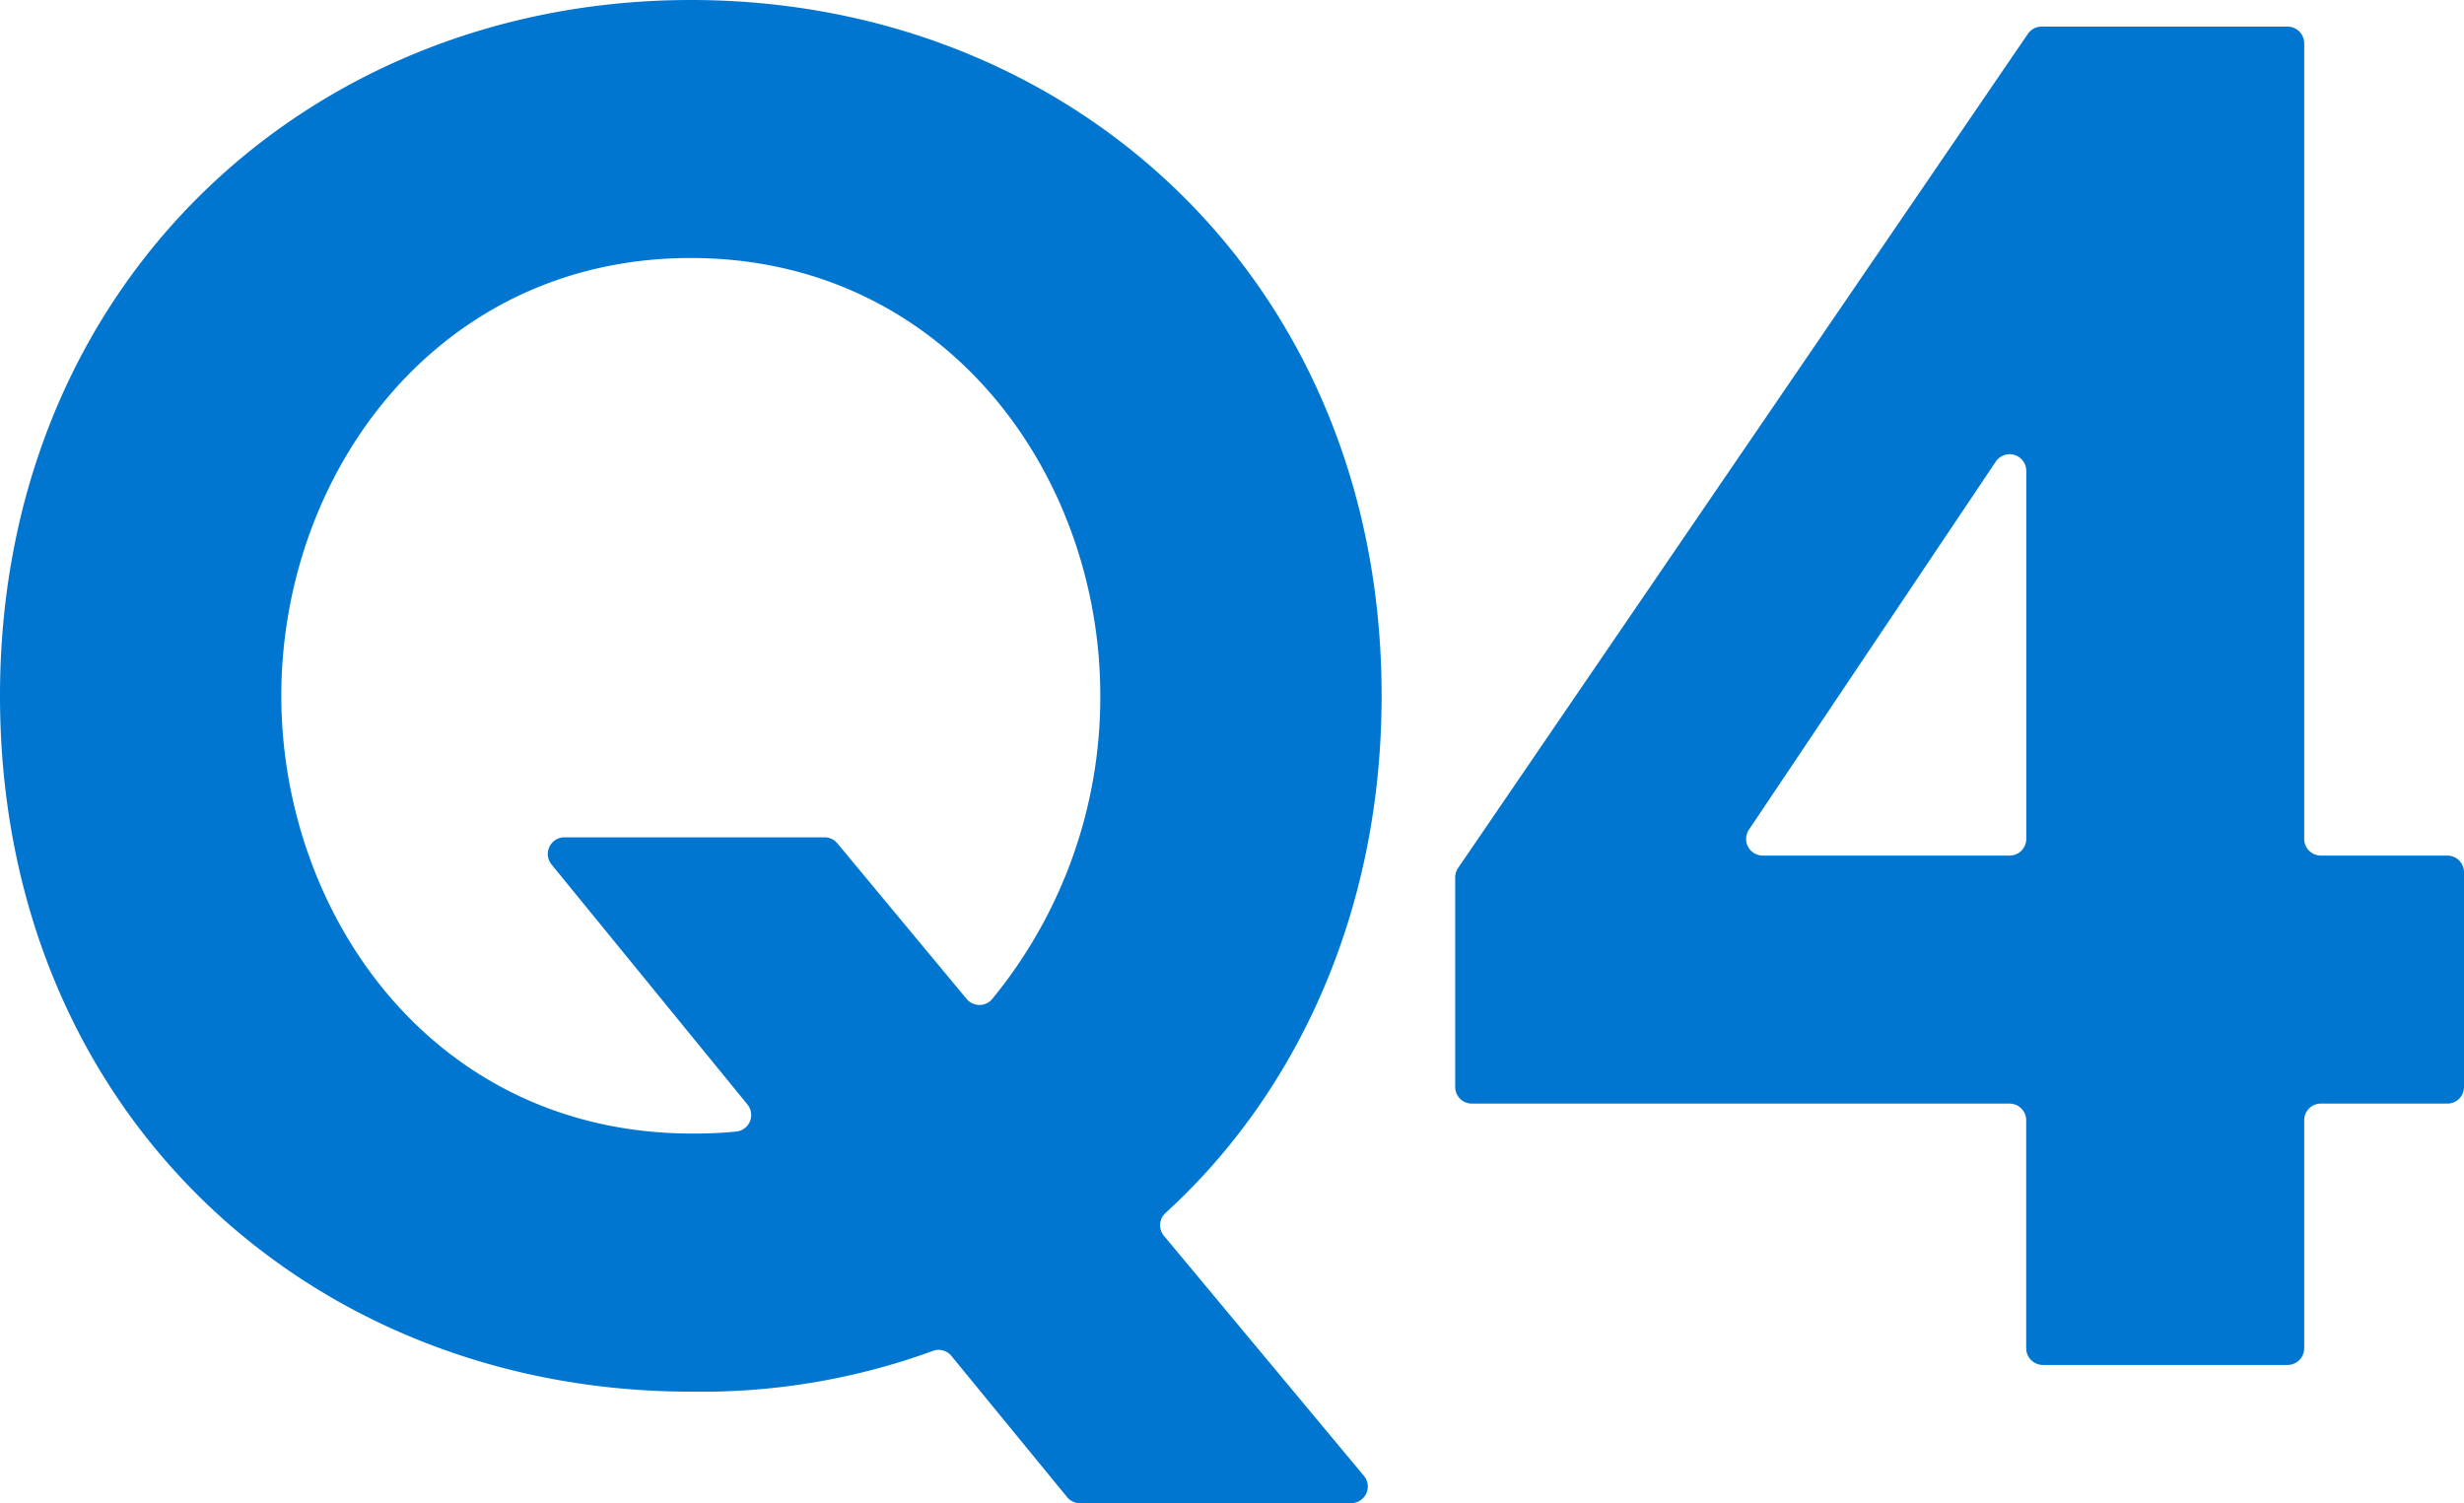
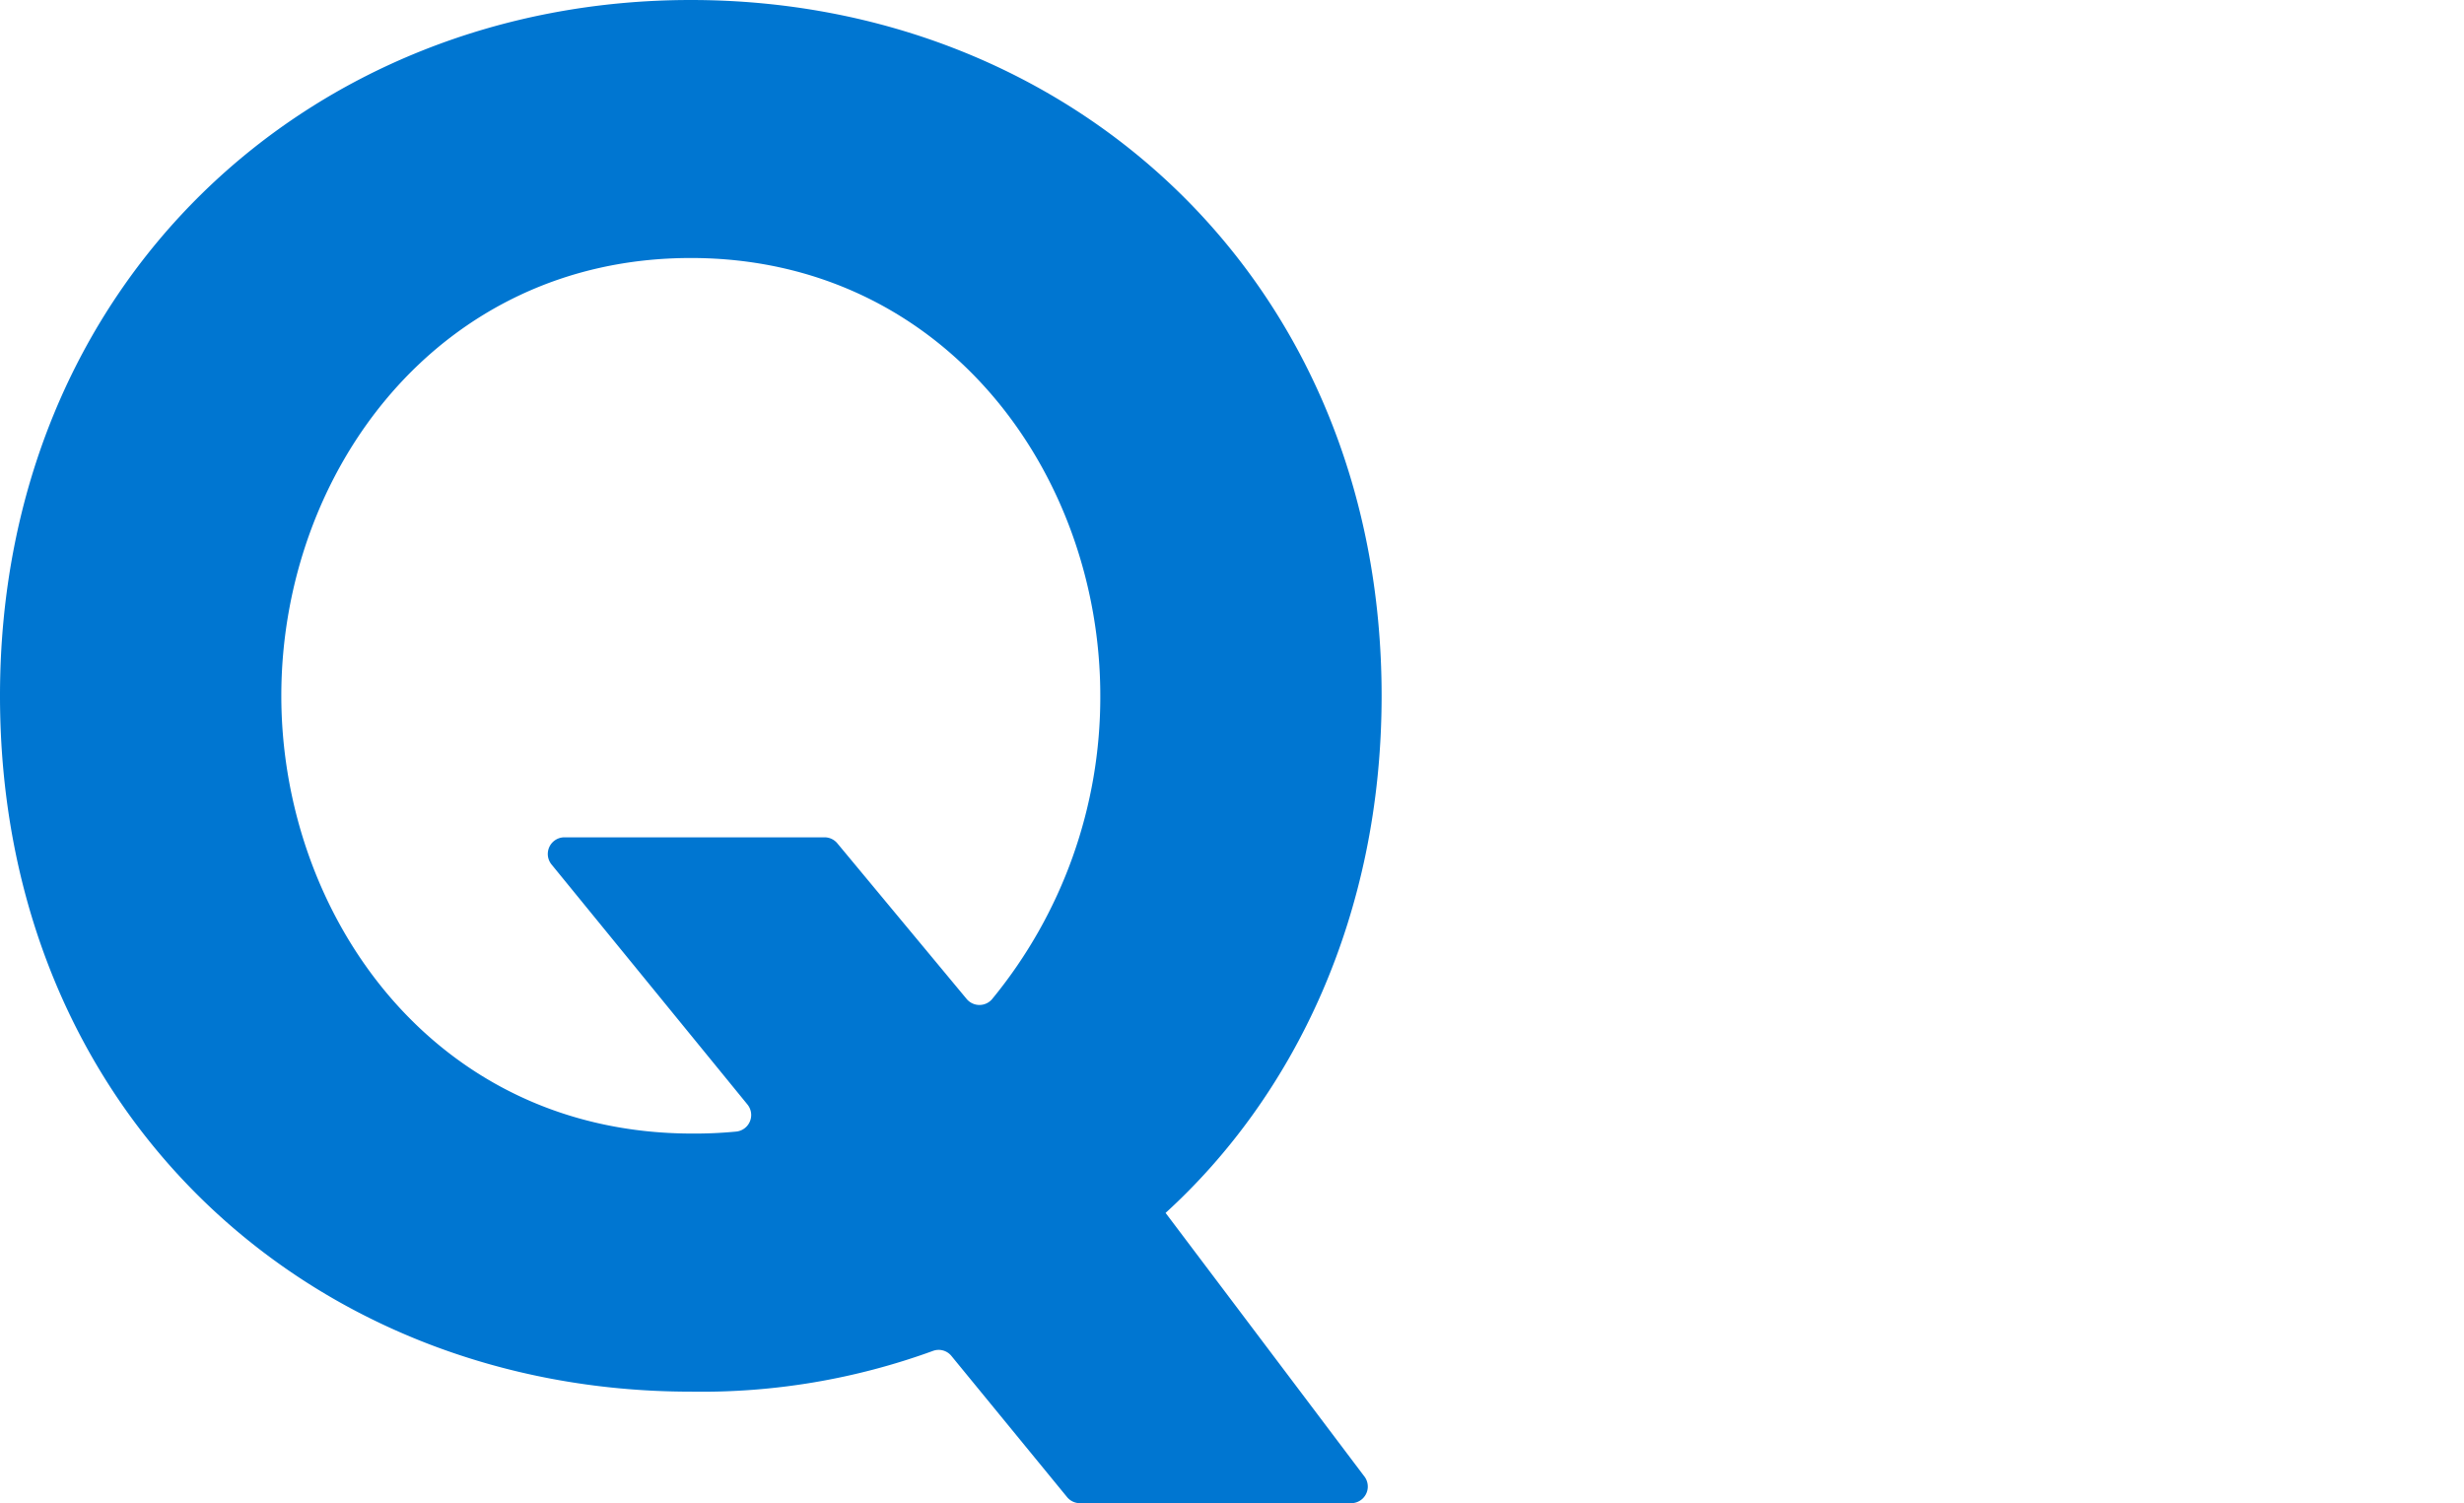
<svg xmlns="http://www.w3.org/2000/svg" width="148.024" height="90.306" viewBox="0 0 148.024 90.306">
  <g id="グループ_11164" data-name="グループ 11164" transform="translate(409 3877.653)">
-     <path id="パス_3019" data-name="パス 3019" d="M81.169,90.306H64.877a1,1,0,0,1-.773-.366l-6.945-8.477a.987.987,0,0,0-1.114-.305A40.559,40.559,0,0,1,41.5,83.605C18.6,83.605,0,66.8,0,41.8,0,17,18.6,0,41.5,0S83,16.9,83,41.8C83,55,77.733,65.84,70.022,72.867a.994.994,0,0,0-.1,1.375L81.938,88.666a1,1,0,0,1-.769,1.64m-23.1-30.294a1,1,0,0,0,1.515.03A28.569,28.569,0,0,0,66.1,41.8c0-13.4-9.4-26.3-24.6-26.3S16.9,28.4,16.9,41.8c0,13.1,9.1,26.3,24.7,26.3a25.907,25.907,0,0,0,2.637-.12,1,1,0,0,0,.664-1.628L33.134,51.935a1,1,0,0,1,.775-1.632H49.534a1,1,0,0,1,.769.361Z" transform="translate(-409 -3877.653)" fill="#0076d1" />
-     <path id="パス_3020" data-name="パス 3020" d="M121.723,81V67.3a1,1,0,0,0-1-1H88.42a1,1,0,0,1-1-1V52.712a1,1,0,0,1,.174-.564L121.823,2.035a1,1,0,0,1,.826-.436h14.775a1,1,0,0,1,1,1V50.4a1,1,0,0,0,1,1h7.6a1,1,0,0,1,1,1V65.3a1,1,0,0,1-1,1h-7.6a1,1,0,0,0-1,1V81a1,1,0,0,1-1,1h-14.7a1,1,0,0,1-1-1M105.9,51.4h14.827a1,1,0,0,0,1-1V28.288a1,1,0,0,0-1.831-.557L105.065,49.846A1,1,0,0,0,105.9,51.4" transform="translate(-409 -3877.653)" fill="#0076d1" />
+     <path id="パス_3019" data-name="パス 3019" d="M81.169,90.306H64.877a1,1,0,0,1-.773-.366l-6.945-8.477a.987.987,0,0,0-1.114-.305A40.559,40.559,0,0,1,41.5,83.605C18.6,83.605,0,66.8,0,41.8,0,17,18.6,0,41.5,0S83,16.9,83,41.8C83,55,77.733,65.84,70.022,72.867L81.938,88.666a1,1,0,0,1-.769,1.64m-23.1-30.294a1,1,0,0,0,1.515.03A28.569,28.569,0,0,0,66.1,41.8c0-13.4-9.4-26.3-24.6-26.3S16.9,28.4,16.9,41.8c0,13.1,9.1,26.3,24.7,26.3a25.907,25.907,0,0,0,2.637-.12,1,1,0,0,0,.664-1.628L33.134,51.935a1,1,0,0,1,.775-1.632H49.534a1,1,0,0,1,.769.361Z" transform="translate(-409 -3877.653)" fill="#0076d1" />
  </g>
</svg>